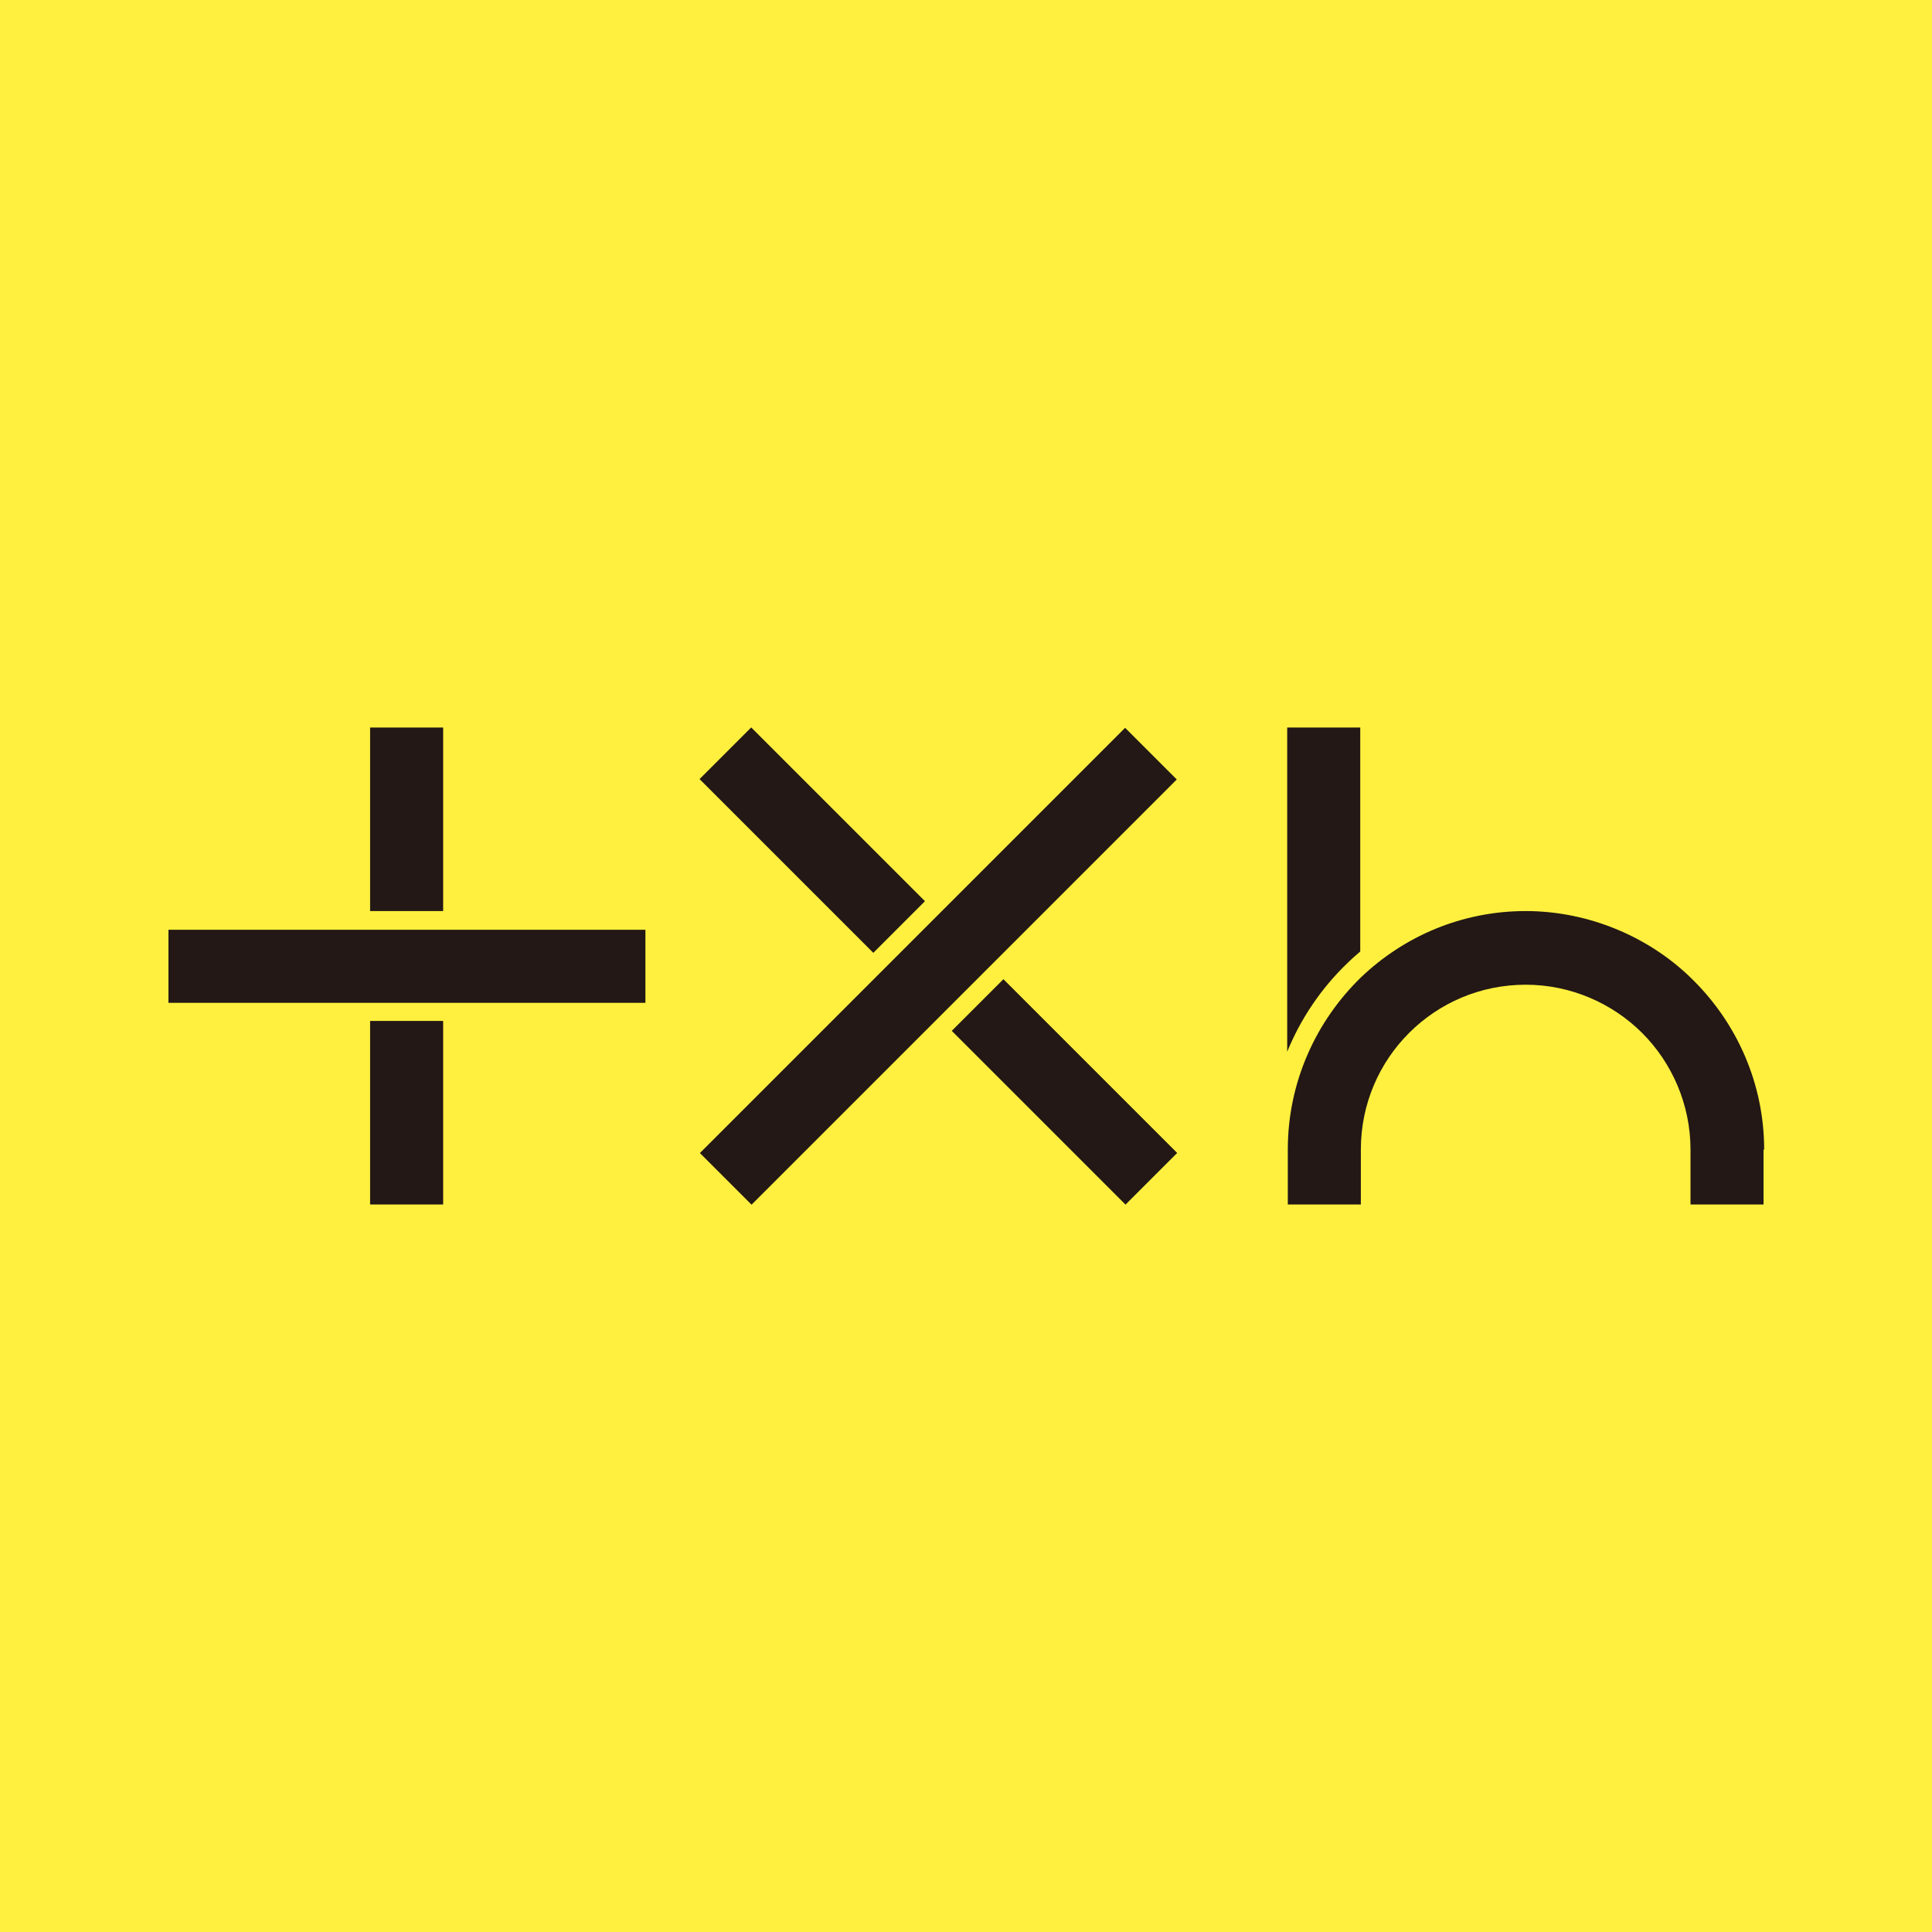
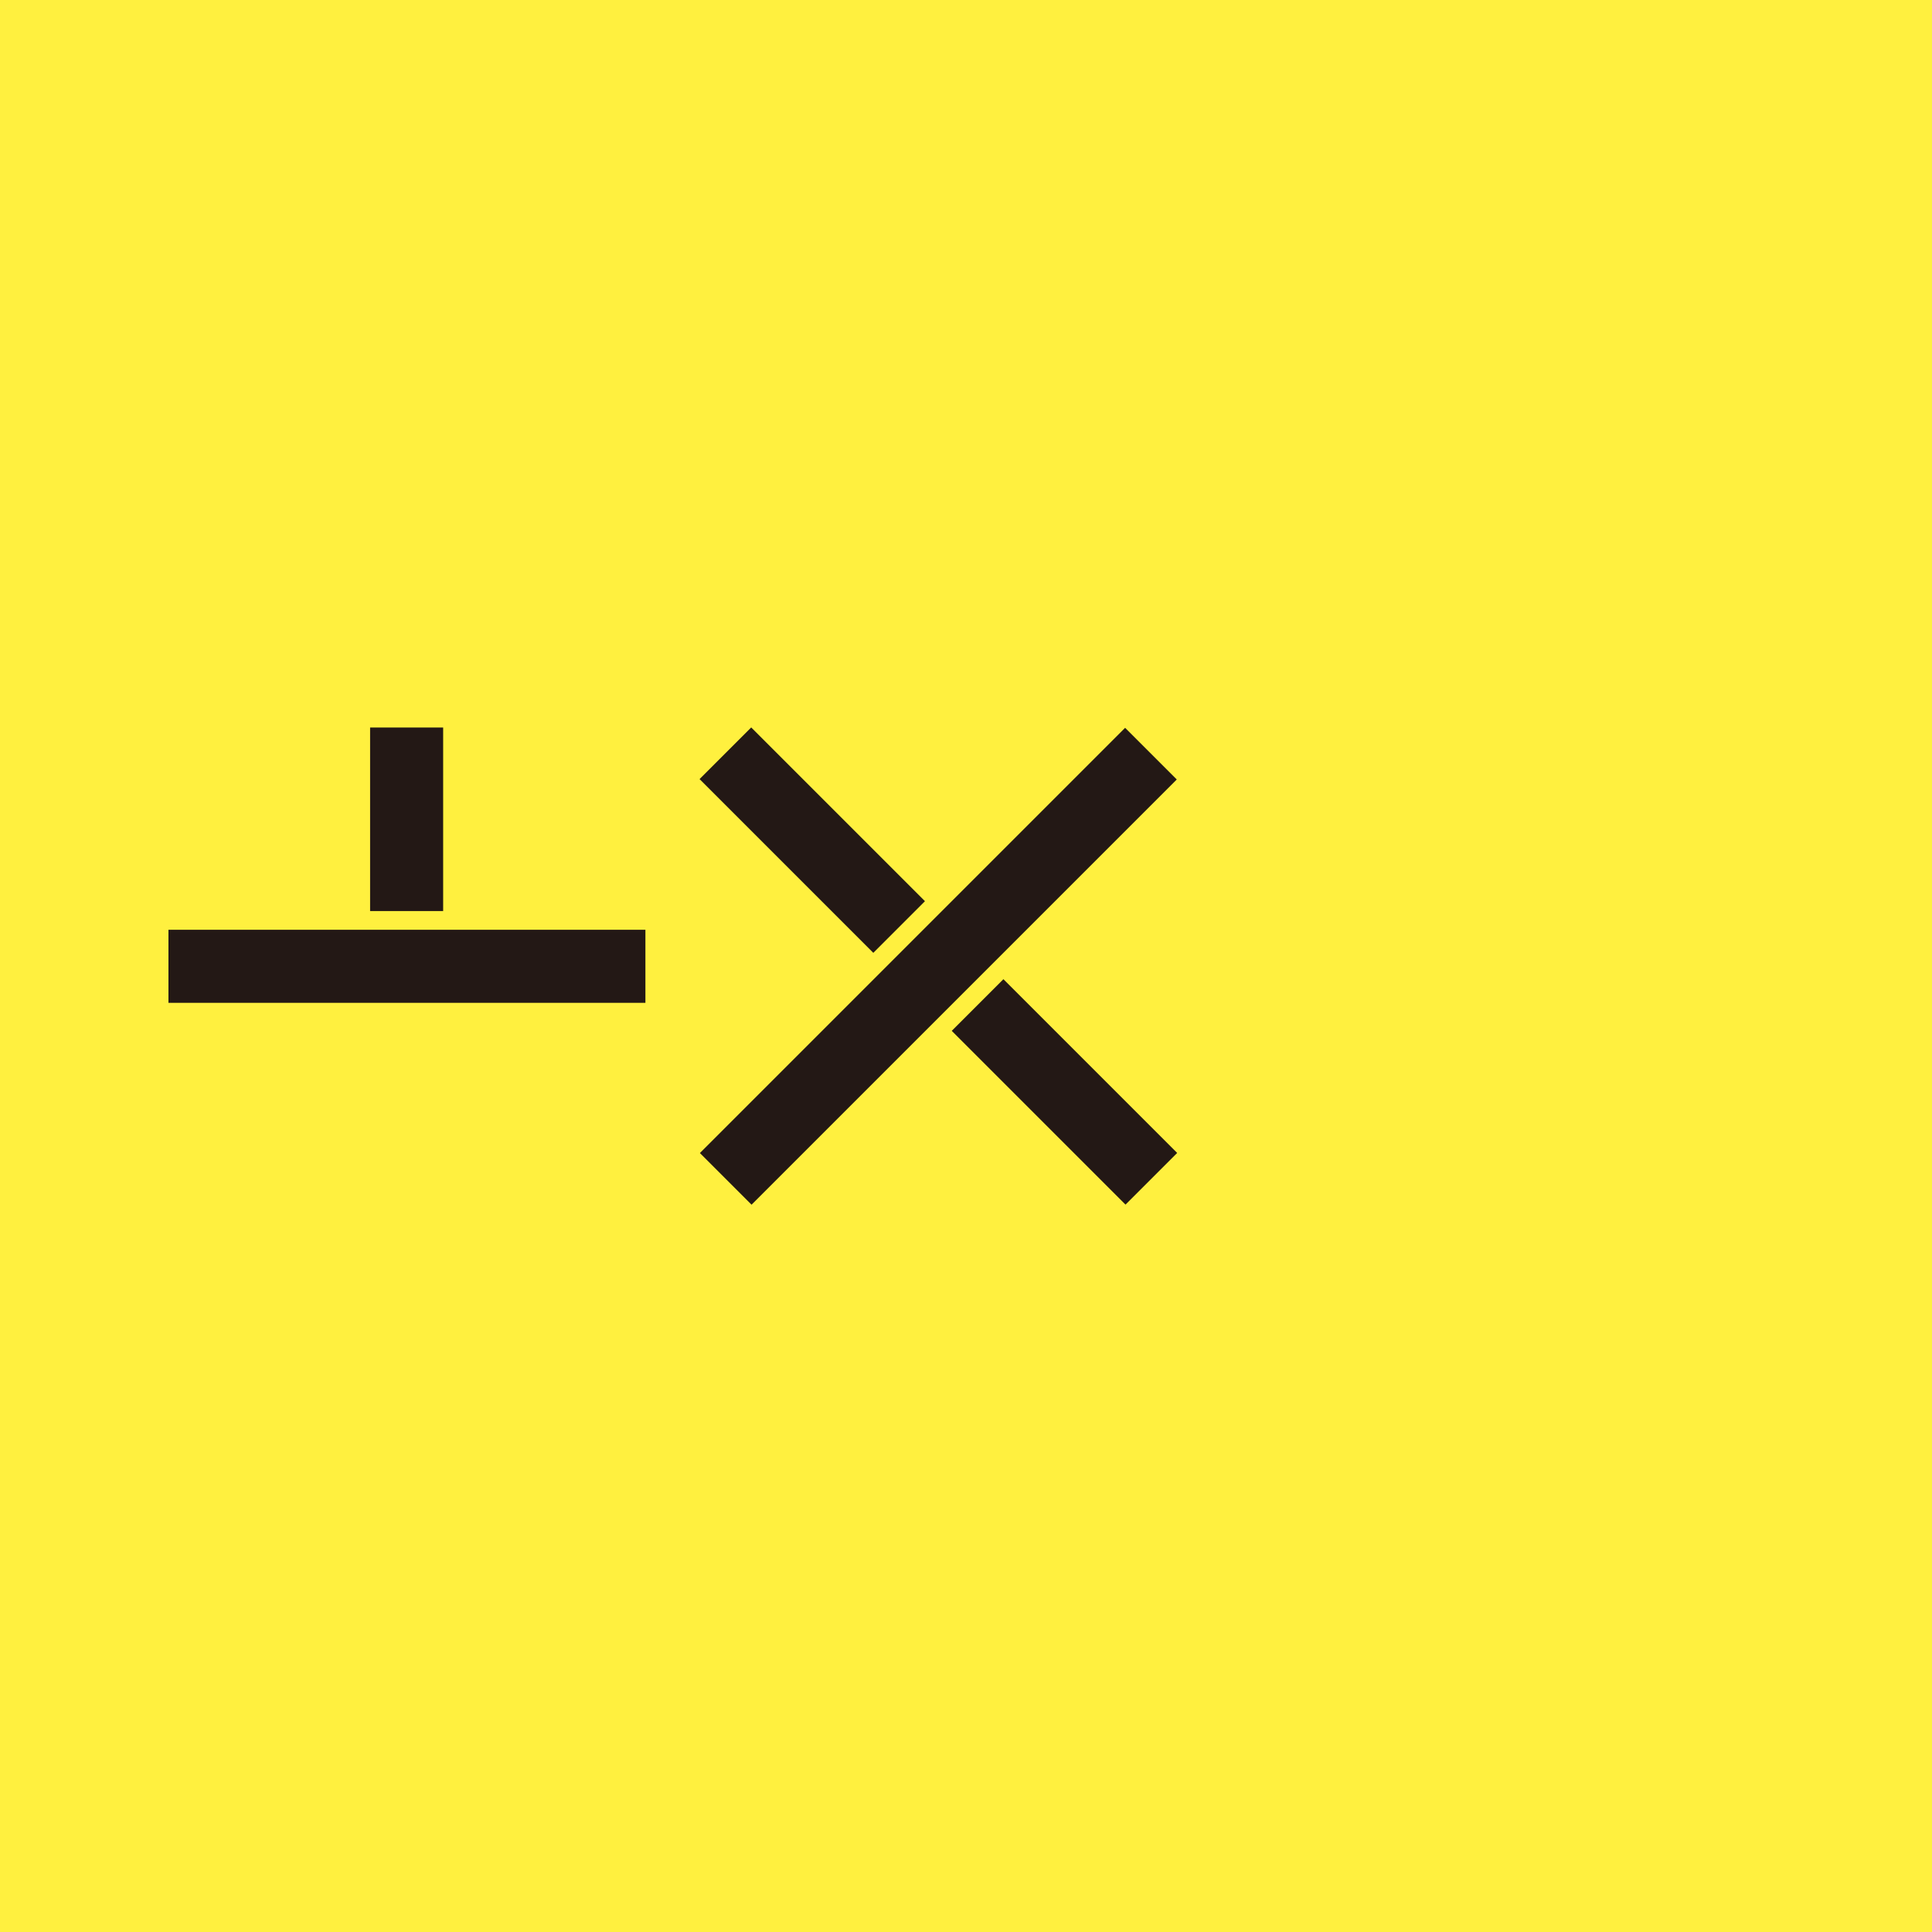
<svg xmlns="http://www.w3.org/2000/svg" id="_레이어_1" data-name="레이어 1" viewBox="0 0 32 32">
  <defs>
    <style>
      .cls-1 {
        fill: #231815;
      }

      .cls-2 {
        fill: #fff03f;
      }
    </style>
  </defs>
  <rect class="cls-2" width="32" height="32" />
  <g>
    <rect class="cls-1" x="6.13" y="12.05" width="1.21" height="3.04" />
-     <rect class="cls-1" x="6.13" y="16.91" width="1.21" height="3.04" />
    <rect class="cls-1" x="6.13" y="12.05" width="1.21" height="7.9" transform="translate(-9.26 22.74) rotate(-90)" />
    <rect class="cls-1" x="14.94" y="11.02" width="1.21" height="9.96" transform="translate(15.22 38.31) rotate(-135)" />
    <rect class="cls-1" x="12.85" y="11.88" width="1.21" height="4.07" transform="translate(-5.9 13.59) rotate(-45)" />
    <rect class="cls-1" x="17.02" y="16.05" width="1.21" height="4.07" transform="translate(-7.62 17.76) rotate(-45)" />
-     <path class="cls-1" d="M22.53,12.05v3.71c-.07.06-.14.12-.21.19-.44.42-.78.93-1,1.47v-5.37h1.21Z" />
-     <path class="cls-1" d="M29.21,19.04v.91h-1.21v-.91c0-.75-.31-1.44-.8-1.93-.49-.49-1.18-.8-1.93-.8-1.51,0-2.73,1.22-2.73,2.73v.91h-1.21v-.91c0-1.12.47-2.13,1.21-2.85.71-.68,1.67-1.1,2.73-1.1s2.08.44,2.79,1.16c.71.71,1.16,1.7,1.16,2.79Z" />
  </g>
</svg>